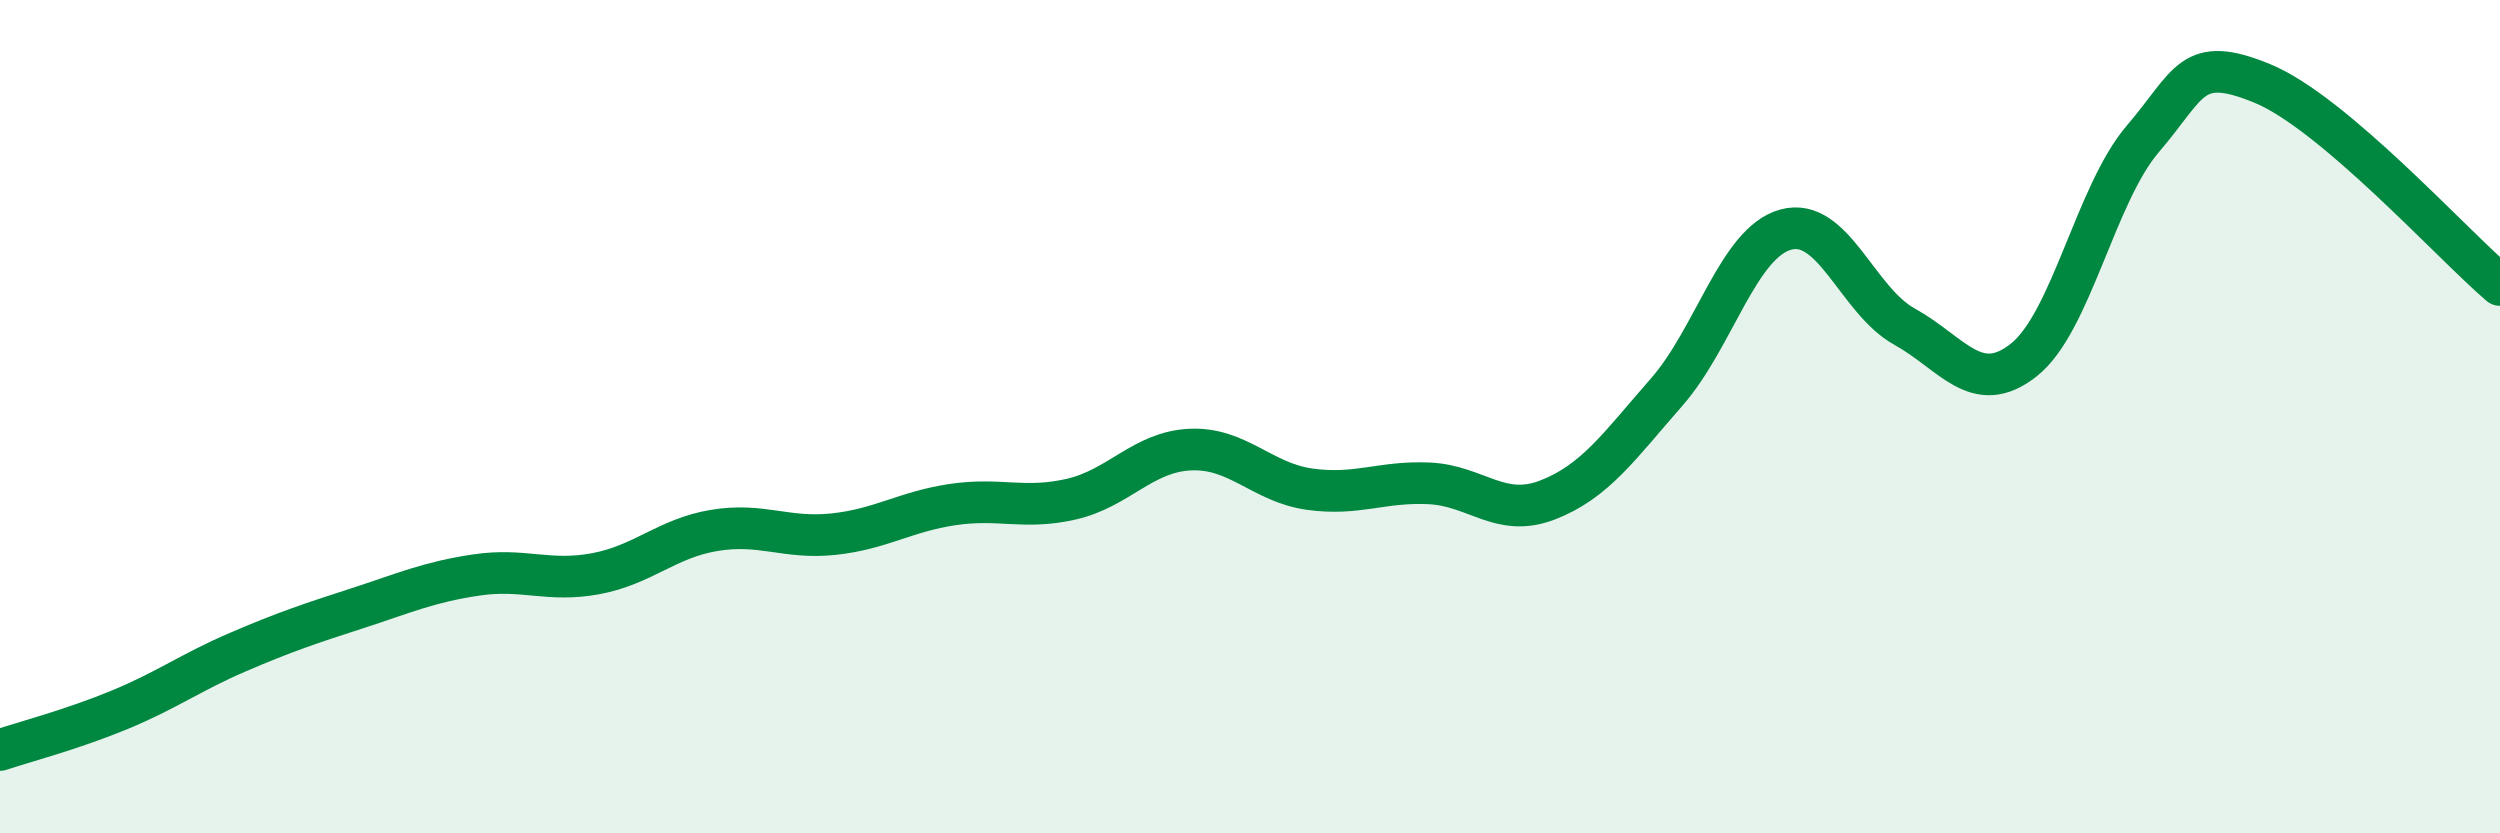
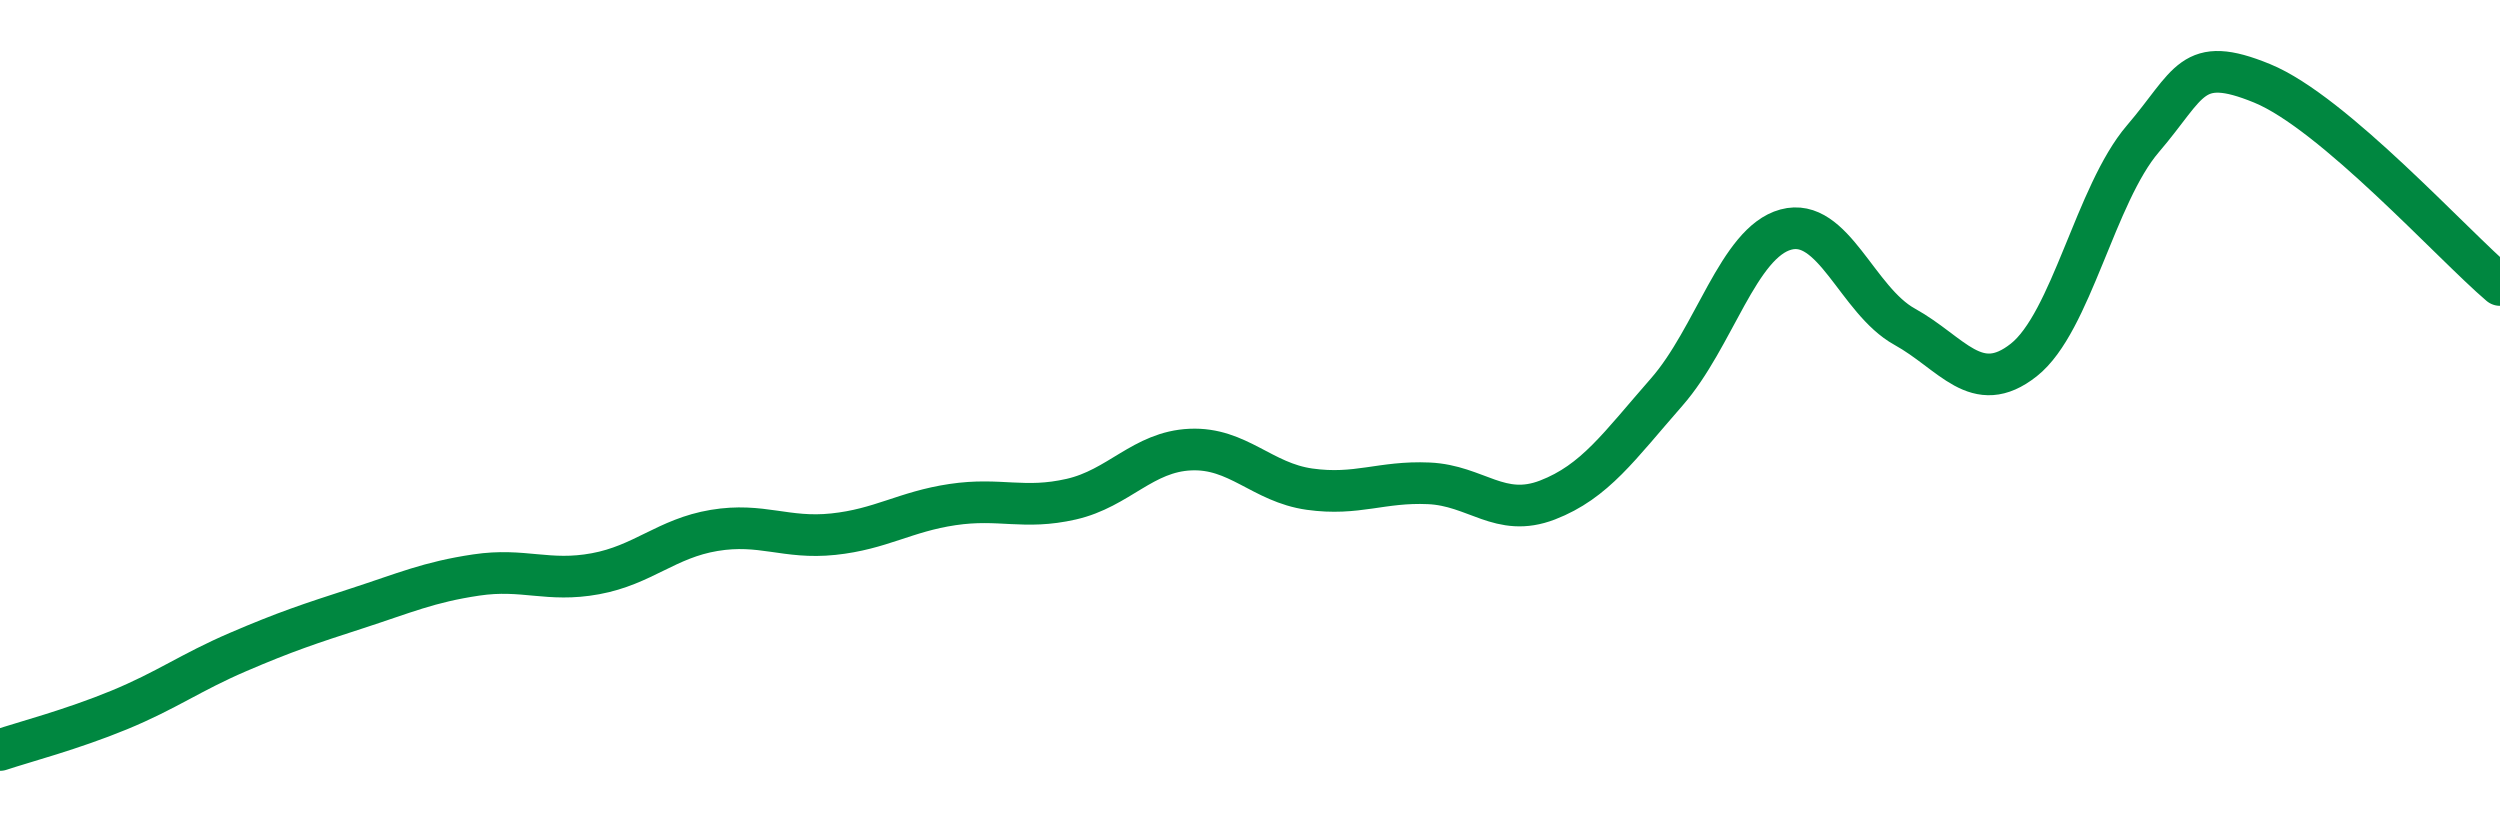
<svg xmlns="http://www.w3.org/2000/svg" width="60" height="20" viewBox="0 0 60 20">
-   <path d="M 0,18 C 0.57,17.81 1.72,17.51 2.86,17.04 C 4,16.57 4.57,16.14 5.71,15.65 C 6.85,15.16 7.43,14.97 8.57,14.6 C 9.71,14.23 10.29,13.97 11.43,13.8 C 12.57,13.63 13.15,13.98 14.29,13.77 C 15.43,13.56 16,12.92 17.14,12.73 C 18.28,12.54 18.86,12.94 20,12.82 C 21.14,12.7 21.72,12.28 22.86,12.11 C 24,11.94 24.57,12.24 25.71,11.98 C 26.85,11.72 27.43,10.84 28.57,10.79 C 29.71,10.74 30.29,11.58 31.43,11.74 C 32.57,11.9 33.15,11.55 34.29,11.6 C 35.43,11.65 36,12.44 37.14,12 C 38.28,11.56 38.86,10.71 40,9.41 C 41.14,8.11 41.72,5.82 42.86,5.51 C 44,5.2 44.57,7.21 45.71,7.84 C 46.85,8.47 47.43,9.54 48.57,8.64 C 49.71,7.74 50.29,4.66 51.43,3.33 C 52.57,2 52.58,1.3 54.29,2 C 56,2.7 58.86,5.87 60,6.84L60 20L0 20Z" fill="#008740" opacity="0.1" stroke-linecap="round" stroke-linejoin="round" />
  <path d="M 0,18 C 0.57,17.81 1.72,17.51 2.86,17.04 C 4,16.57 4.57,16.14 5.71,15.65 C 6.85,15.16 7.43,14.97 8.57,14.6 C 9.71,14.23 10.29,13.97 11.43,13.8 C 12.57,13.63 13.15,13.98 14.29,13.77 C 15.43,13.56 16,12.92 17.14,12.73 C 18.28,12.54 18.86,12.94 20,12.82 C 21.14,12.7 21.72,12.28 22.86,12.11 C 24,11.94 24.57,12.24 25.71,11.98 C 26.85,11.72 27.43,10.84 28.57,10.79 C 29.71,10.74 30.29,11.58 31.43,11.74 C 32.57,11.9 33.15,11.55 34.29,11.6 C 35.43,11.65 36,12.44 37.14,12 C 38.28,11.56 38.86,10.71 40,9.41 C 41.14,8.11 41.72,5.82 42.86,5.51 C 44,5.2 44.57,7.21 45.71,7.84 C 46.85,8.47 47.43,9.54 48.57,8.64 C 49.71,7.74 50.29,4.66 51.43,3.33 C 52.57,2 52.58,1.3 54.29,2 C 56,2.7 58.86,5.87 60,6.84" stroke="#008740" stroke-width="1" fill="none" stroke-linecap="round" stroke-linejoin="round" />
</svg>